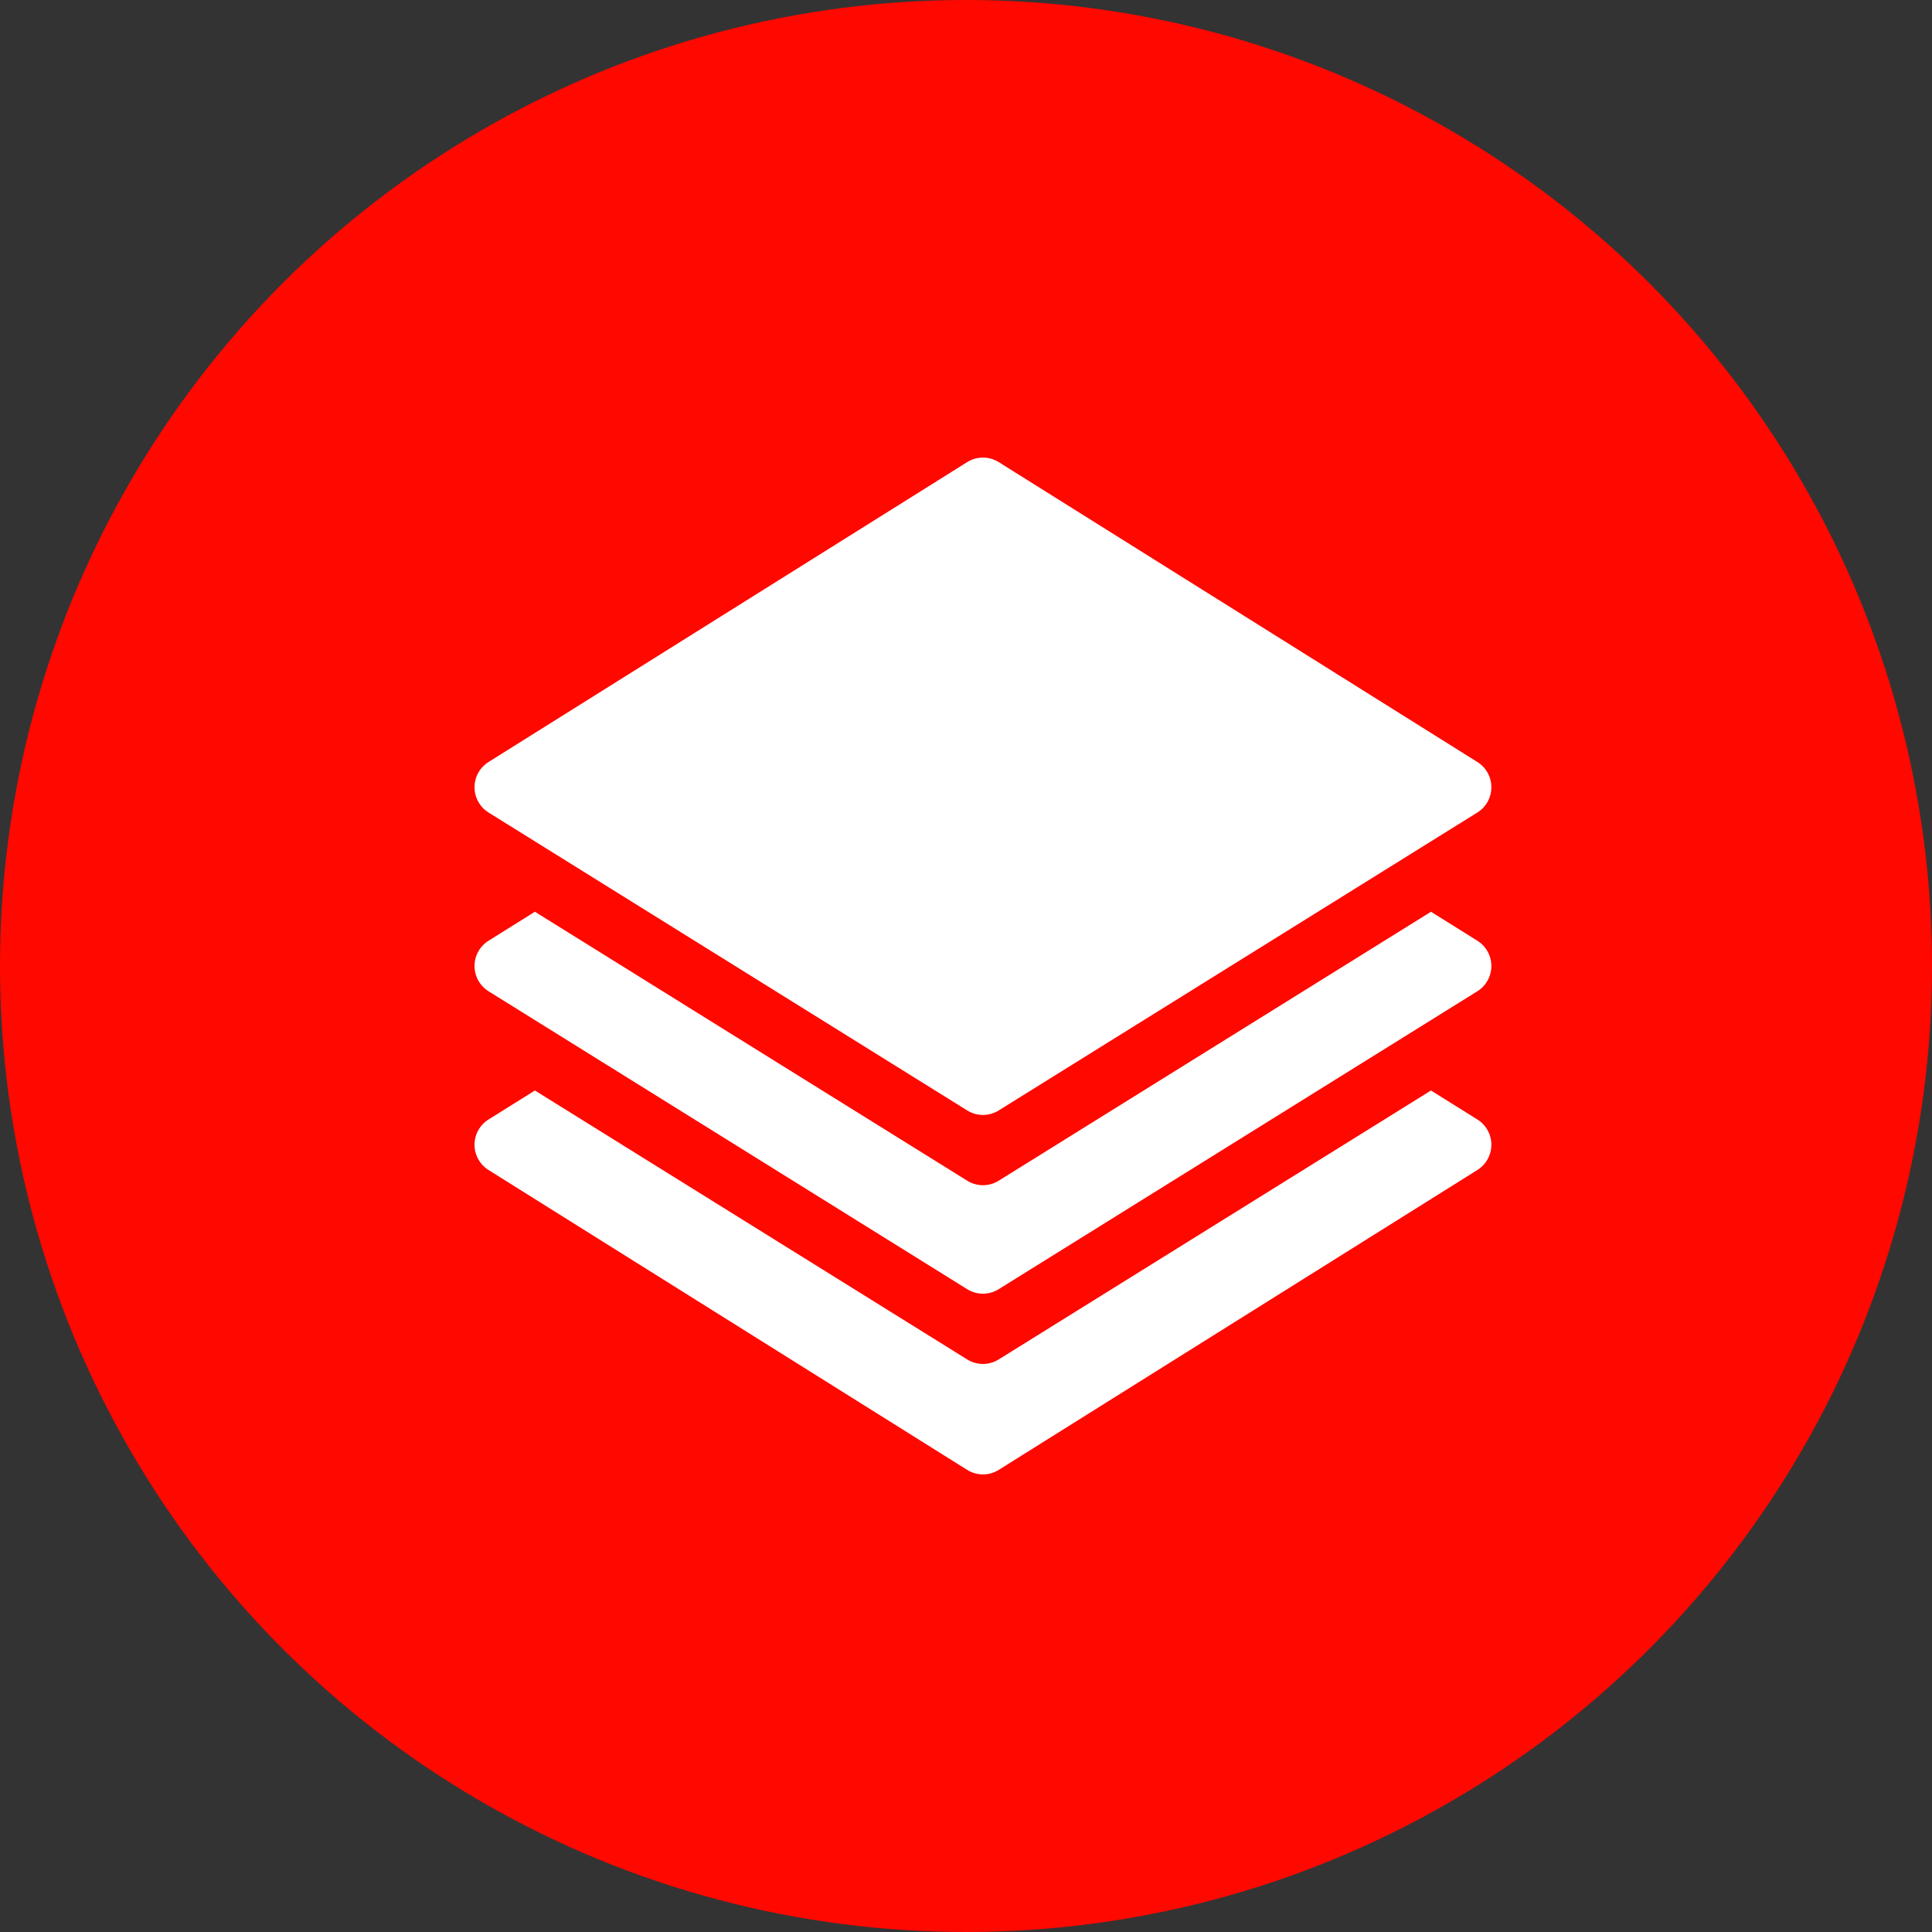
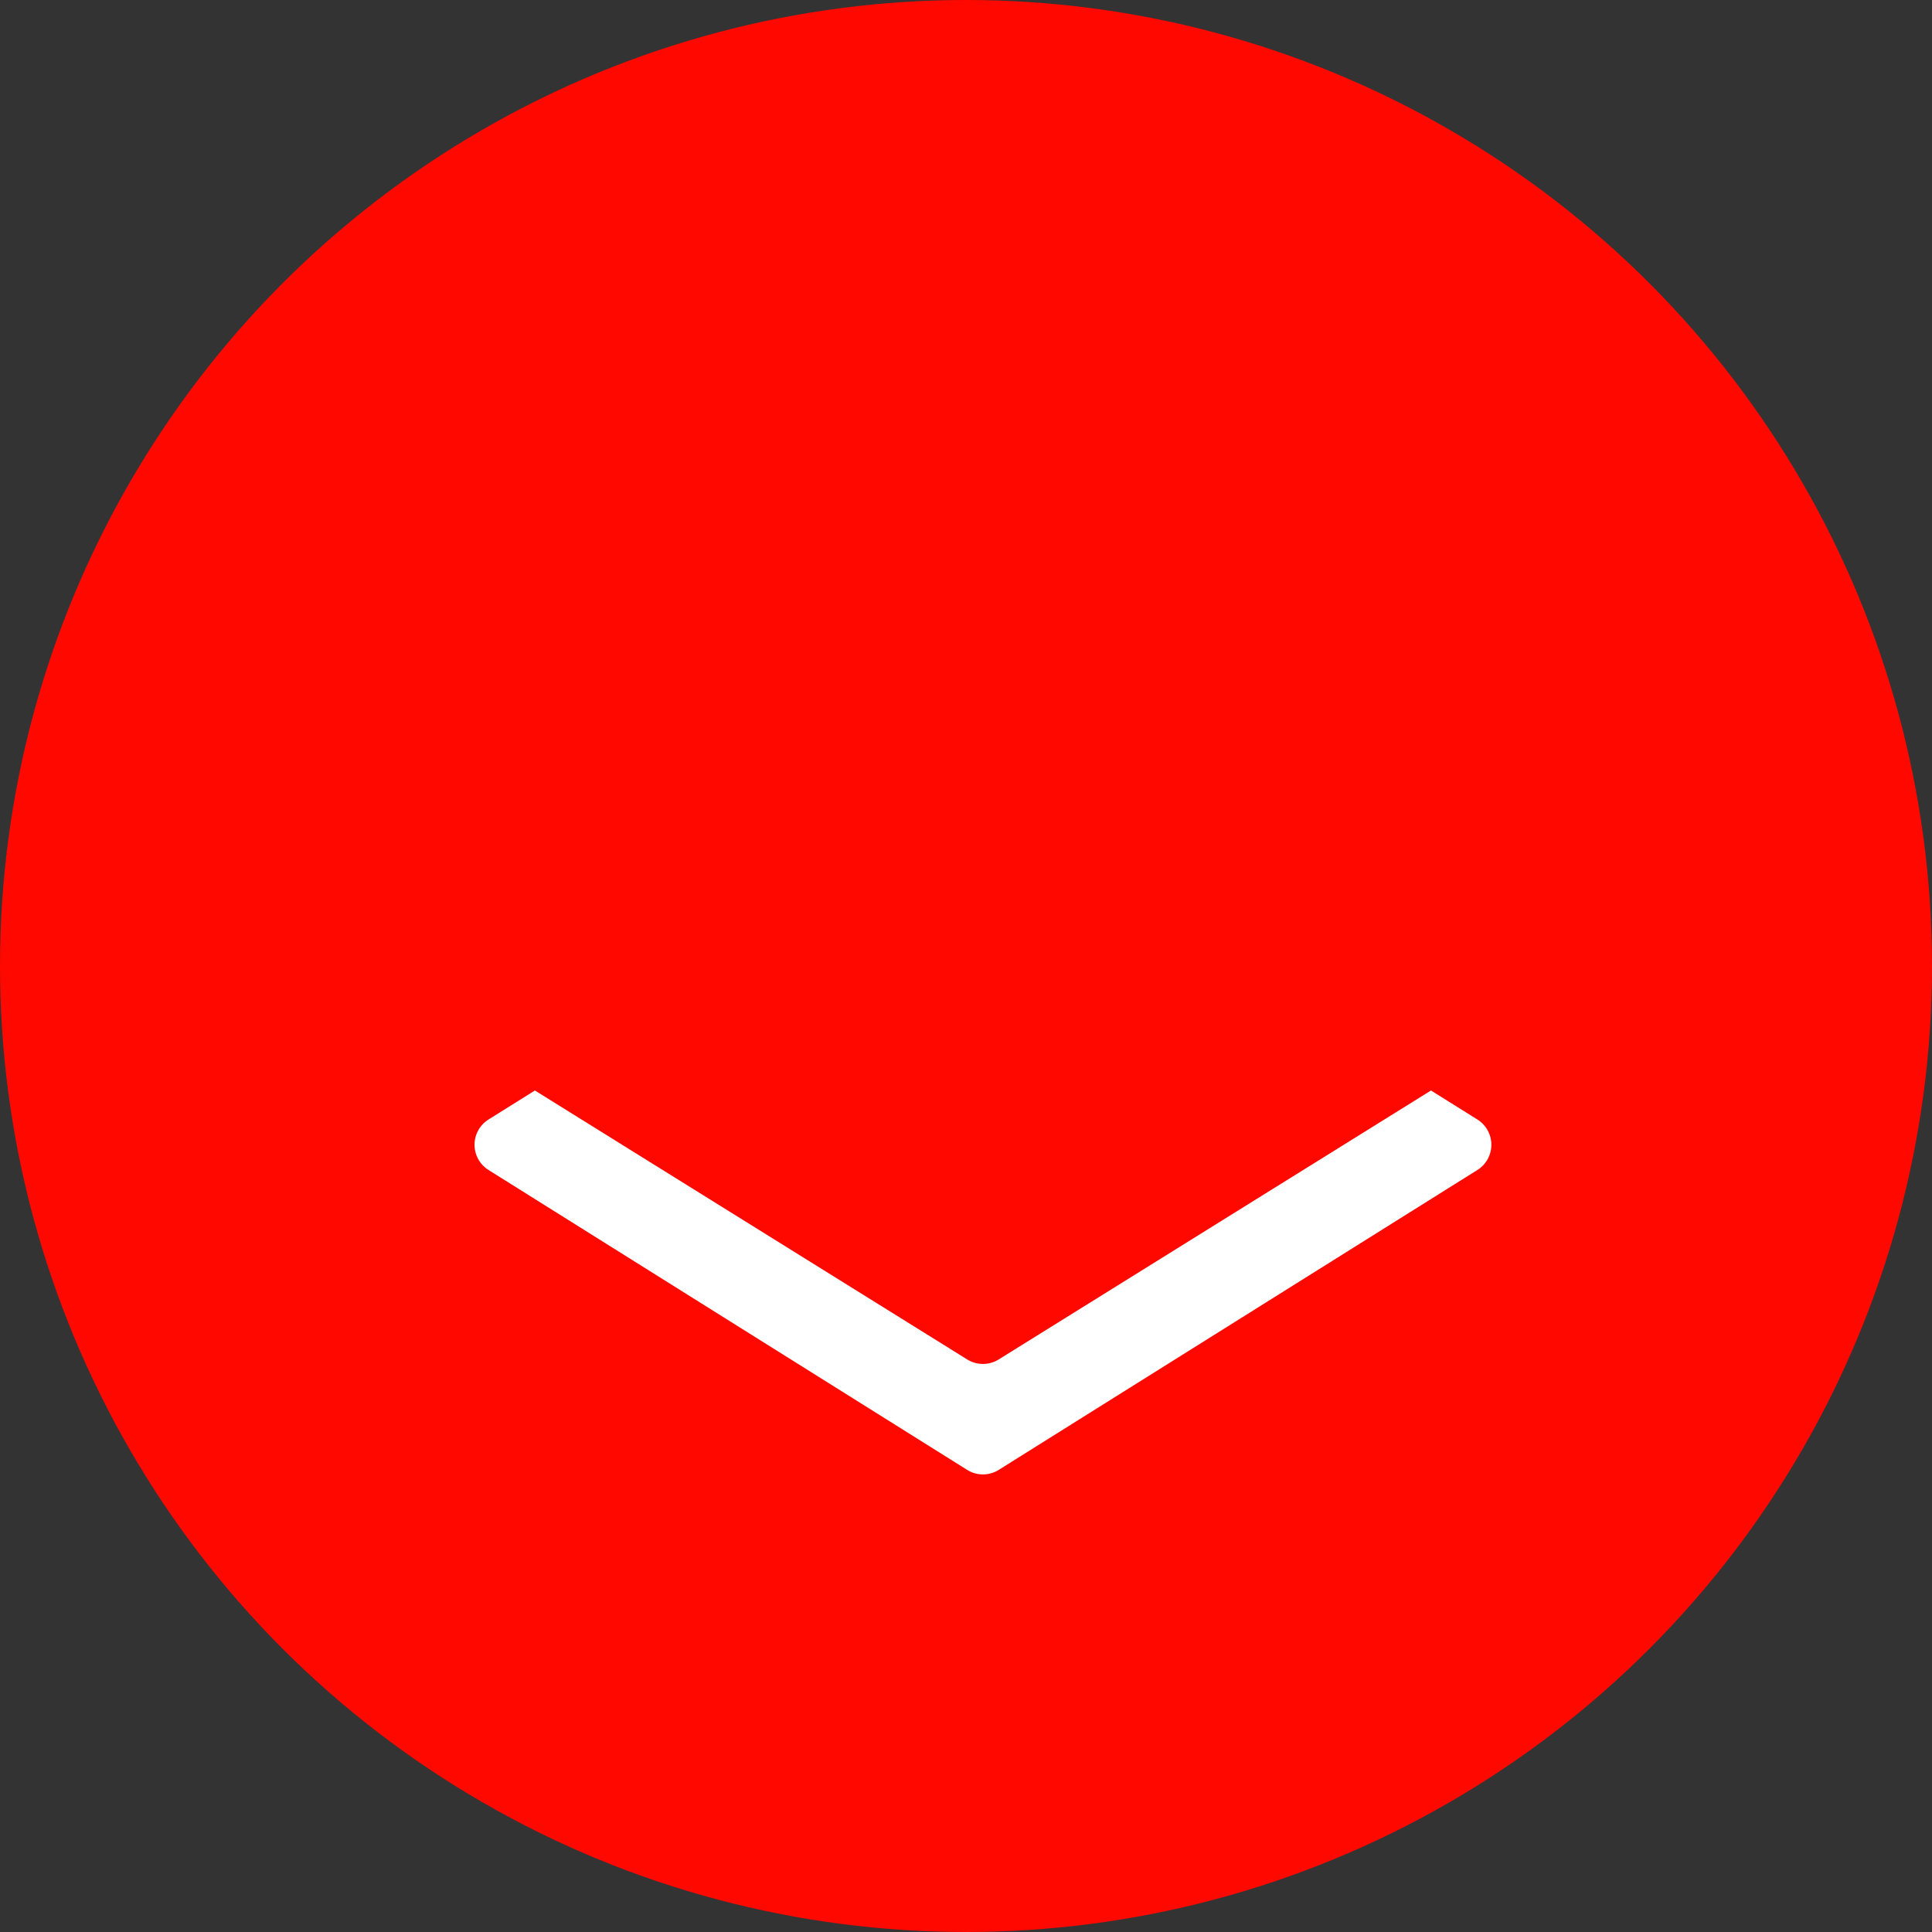
<svg xmlns="http://www.w3.org/2000/svg" fill="none" viewBox="0 0 114 114" height="114" width="114">
  <rect x="0" y="0" width="114" height="114" fill="#333333" stroke="none" />
  <circle fill="#FF0800" r="57" cy="57" cx="57" />
-   <path fill="white" d="M87.174 44.963L58.932 27.268C58.362 26.911 57.638 26.911 57.068 27.268L28.826 44.963C28.312 45.284 28 45.847 28 46.453C28 47.059 28.312 47.622 28.826 47.943L57.068 65.521C57.353 65.7 57.677 65.789 58 65.789C58.323 65.789 58.647 65.7 58.932 65.521L87.174 47.943C87.688 47.622 88 47.059 88 46.453C88 45.847 87.688 45.284 87.174 44.963Z" />
  <path fill="white" d="M87.174 66.057L84.437 64.346L58.932 80.214C58.647 80.392 58.323 80.481 58 80.481C57.677 80.481 57.353 80.392 57.068 80.214L31.563 64.346L28.826 66.057C28.312 66.378 28 66.941 28 67.547C28 68.153 28.312 68.716 28.826 69.037L57.068 86.732C57.353 86.911 57.677 87 58 87C58.323 87 58.647 86.911 58.932 86.732L87.174 69.037C87.688 68.716 88 68.153 88 67.547C88 66.941 87.688 66.378 87.174 66.057Z" />
-   <path fill="white" d="M87.174 55.51L84.437 53.799L58.932 69.667C58.647 69.845 58.323 69.935 58 69.935C57.677 69.935 57.353 69.845 57.068 69.667L31.563 53.799L28.826 55.51C28.312 55.831 28 56.394 28 57C28 57.606 28.312 58.169 28.826 58.49L57.068 76.068C57.353 76.247 57.677 76.336 58 76.336C58.323 76.336 58.647 76.247 58.932 76.068L87.174 58.49C87.688 58.169 88 57.606 88 57C88 56.394 87.688 55.831 87.174 55.51Z" />
</svg>